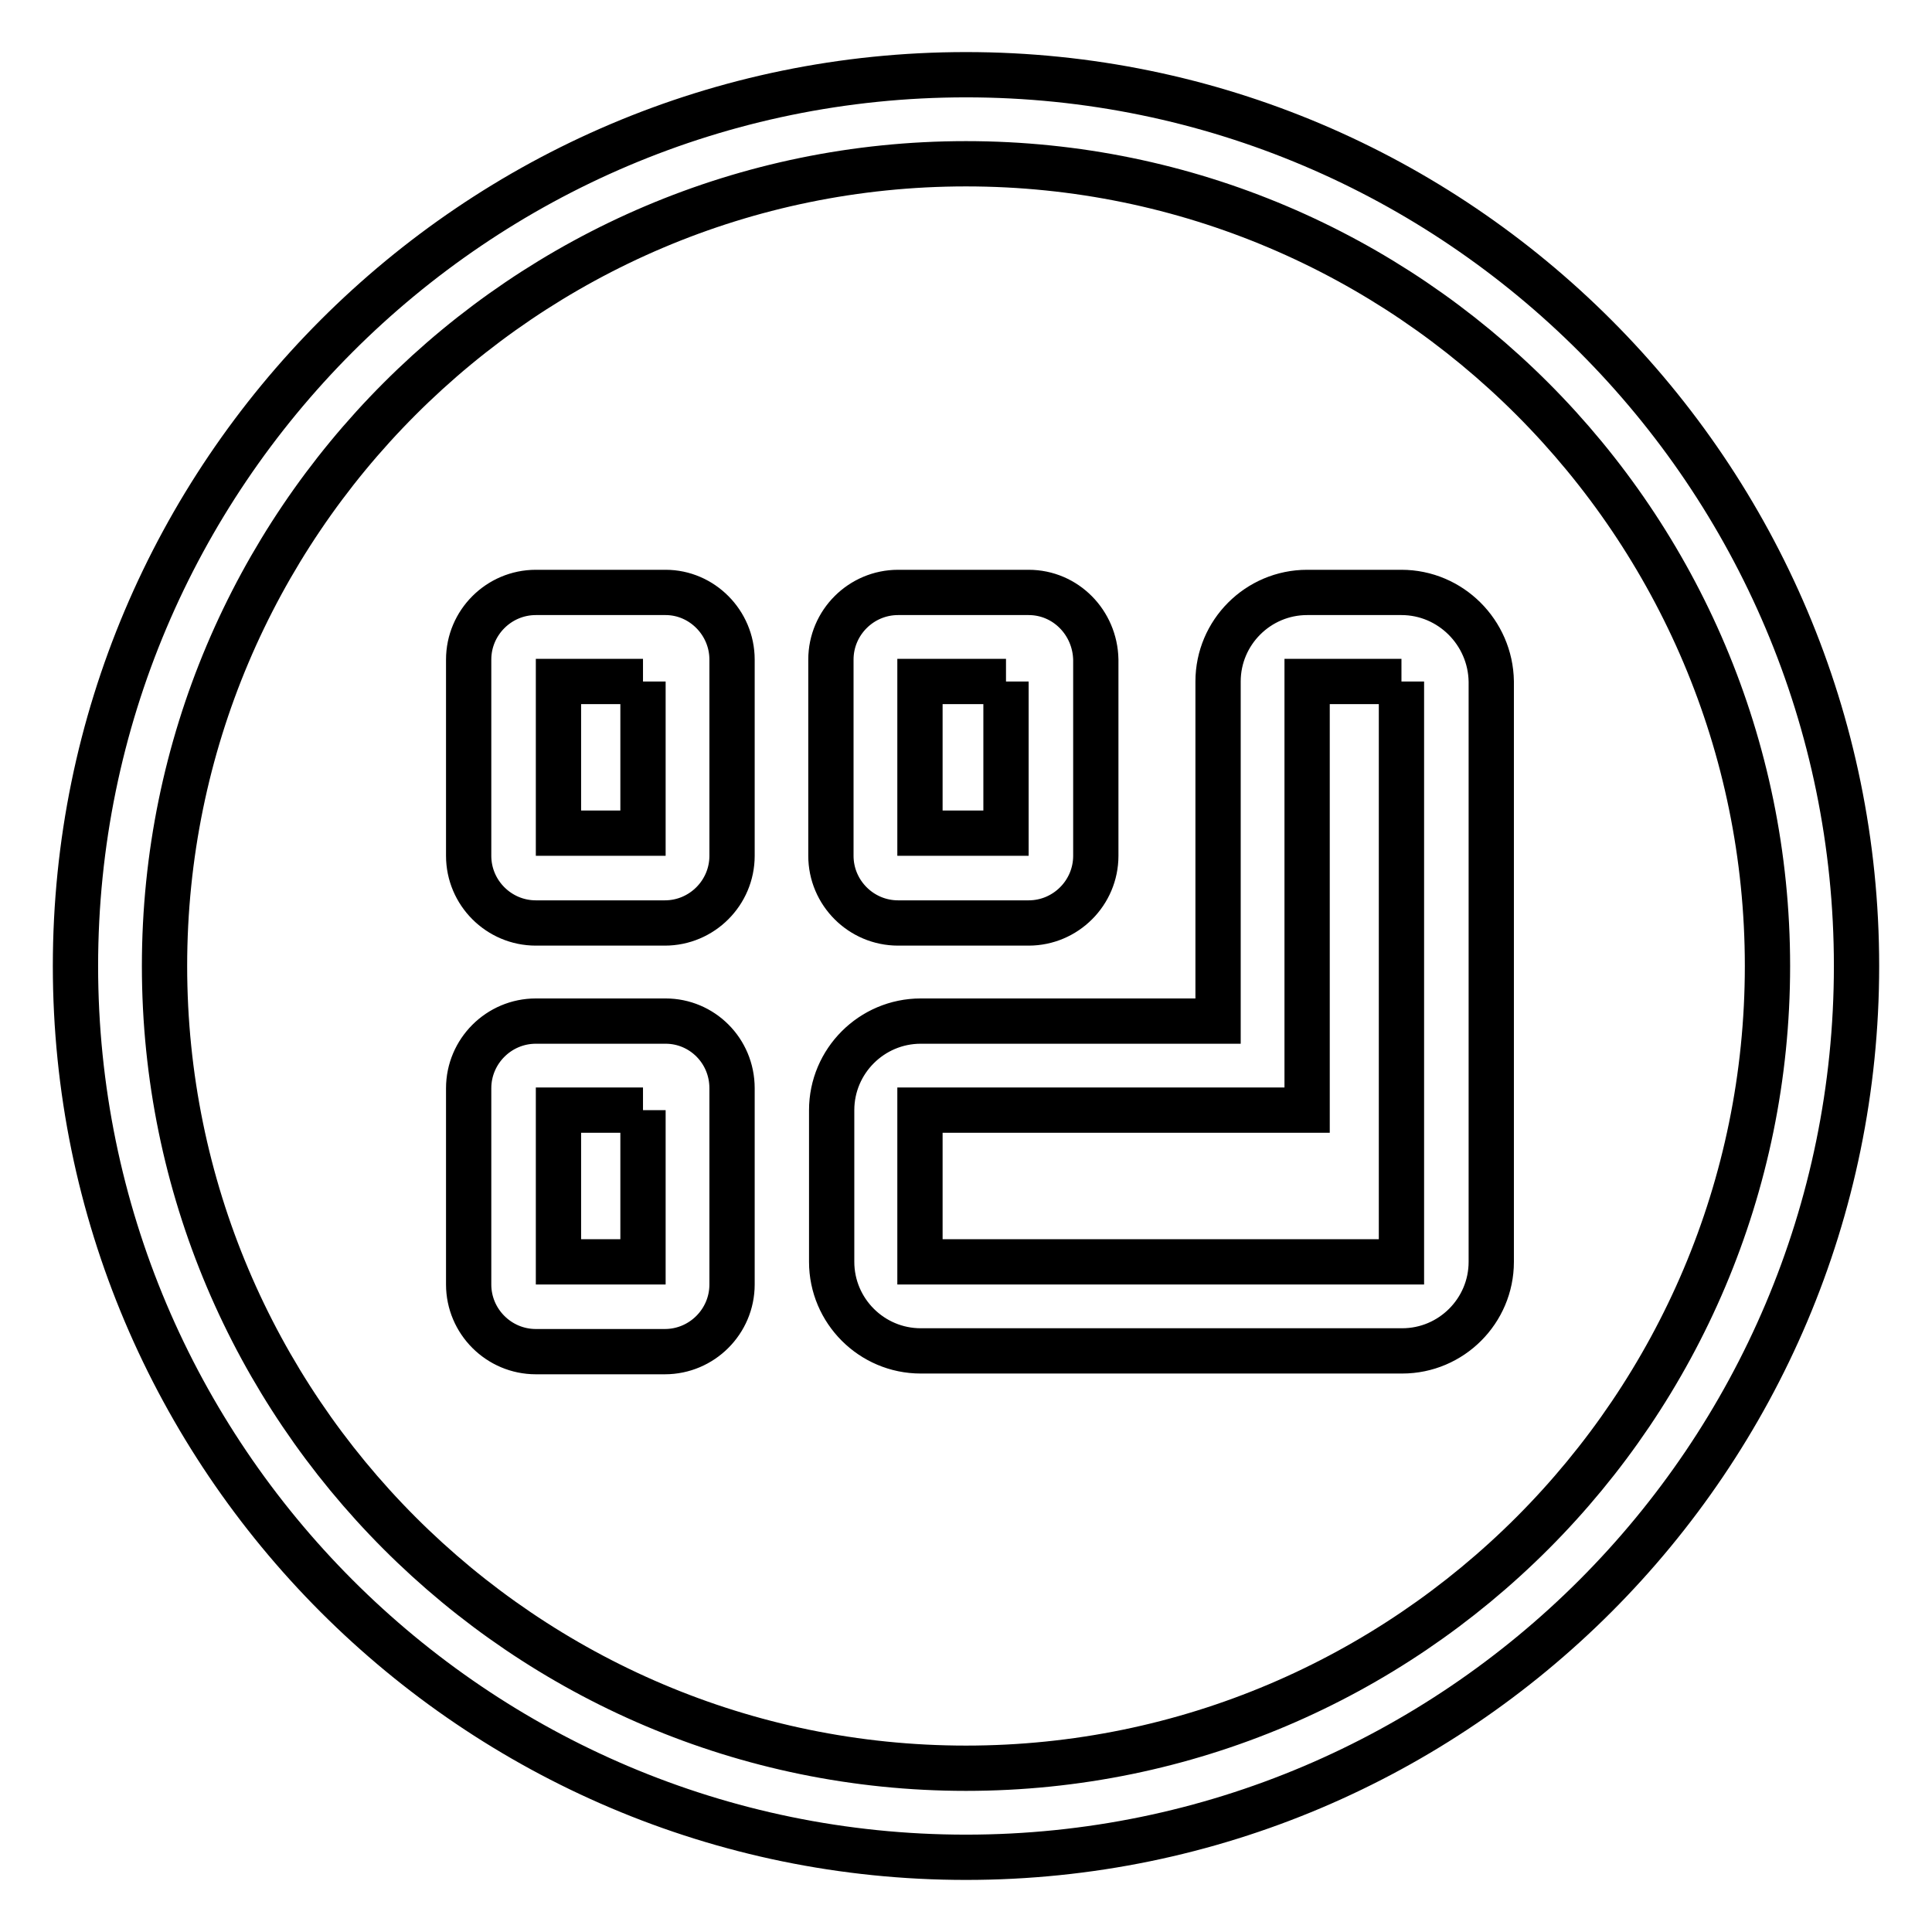
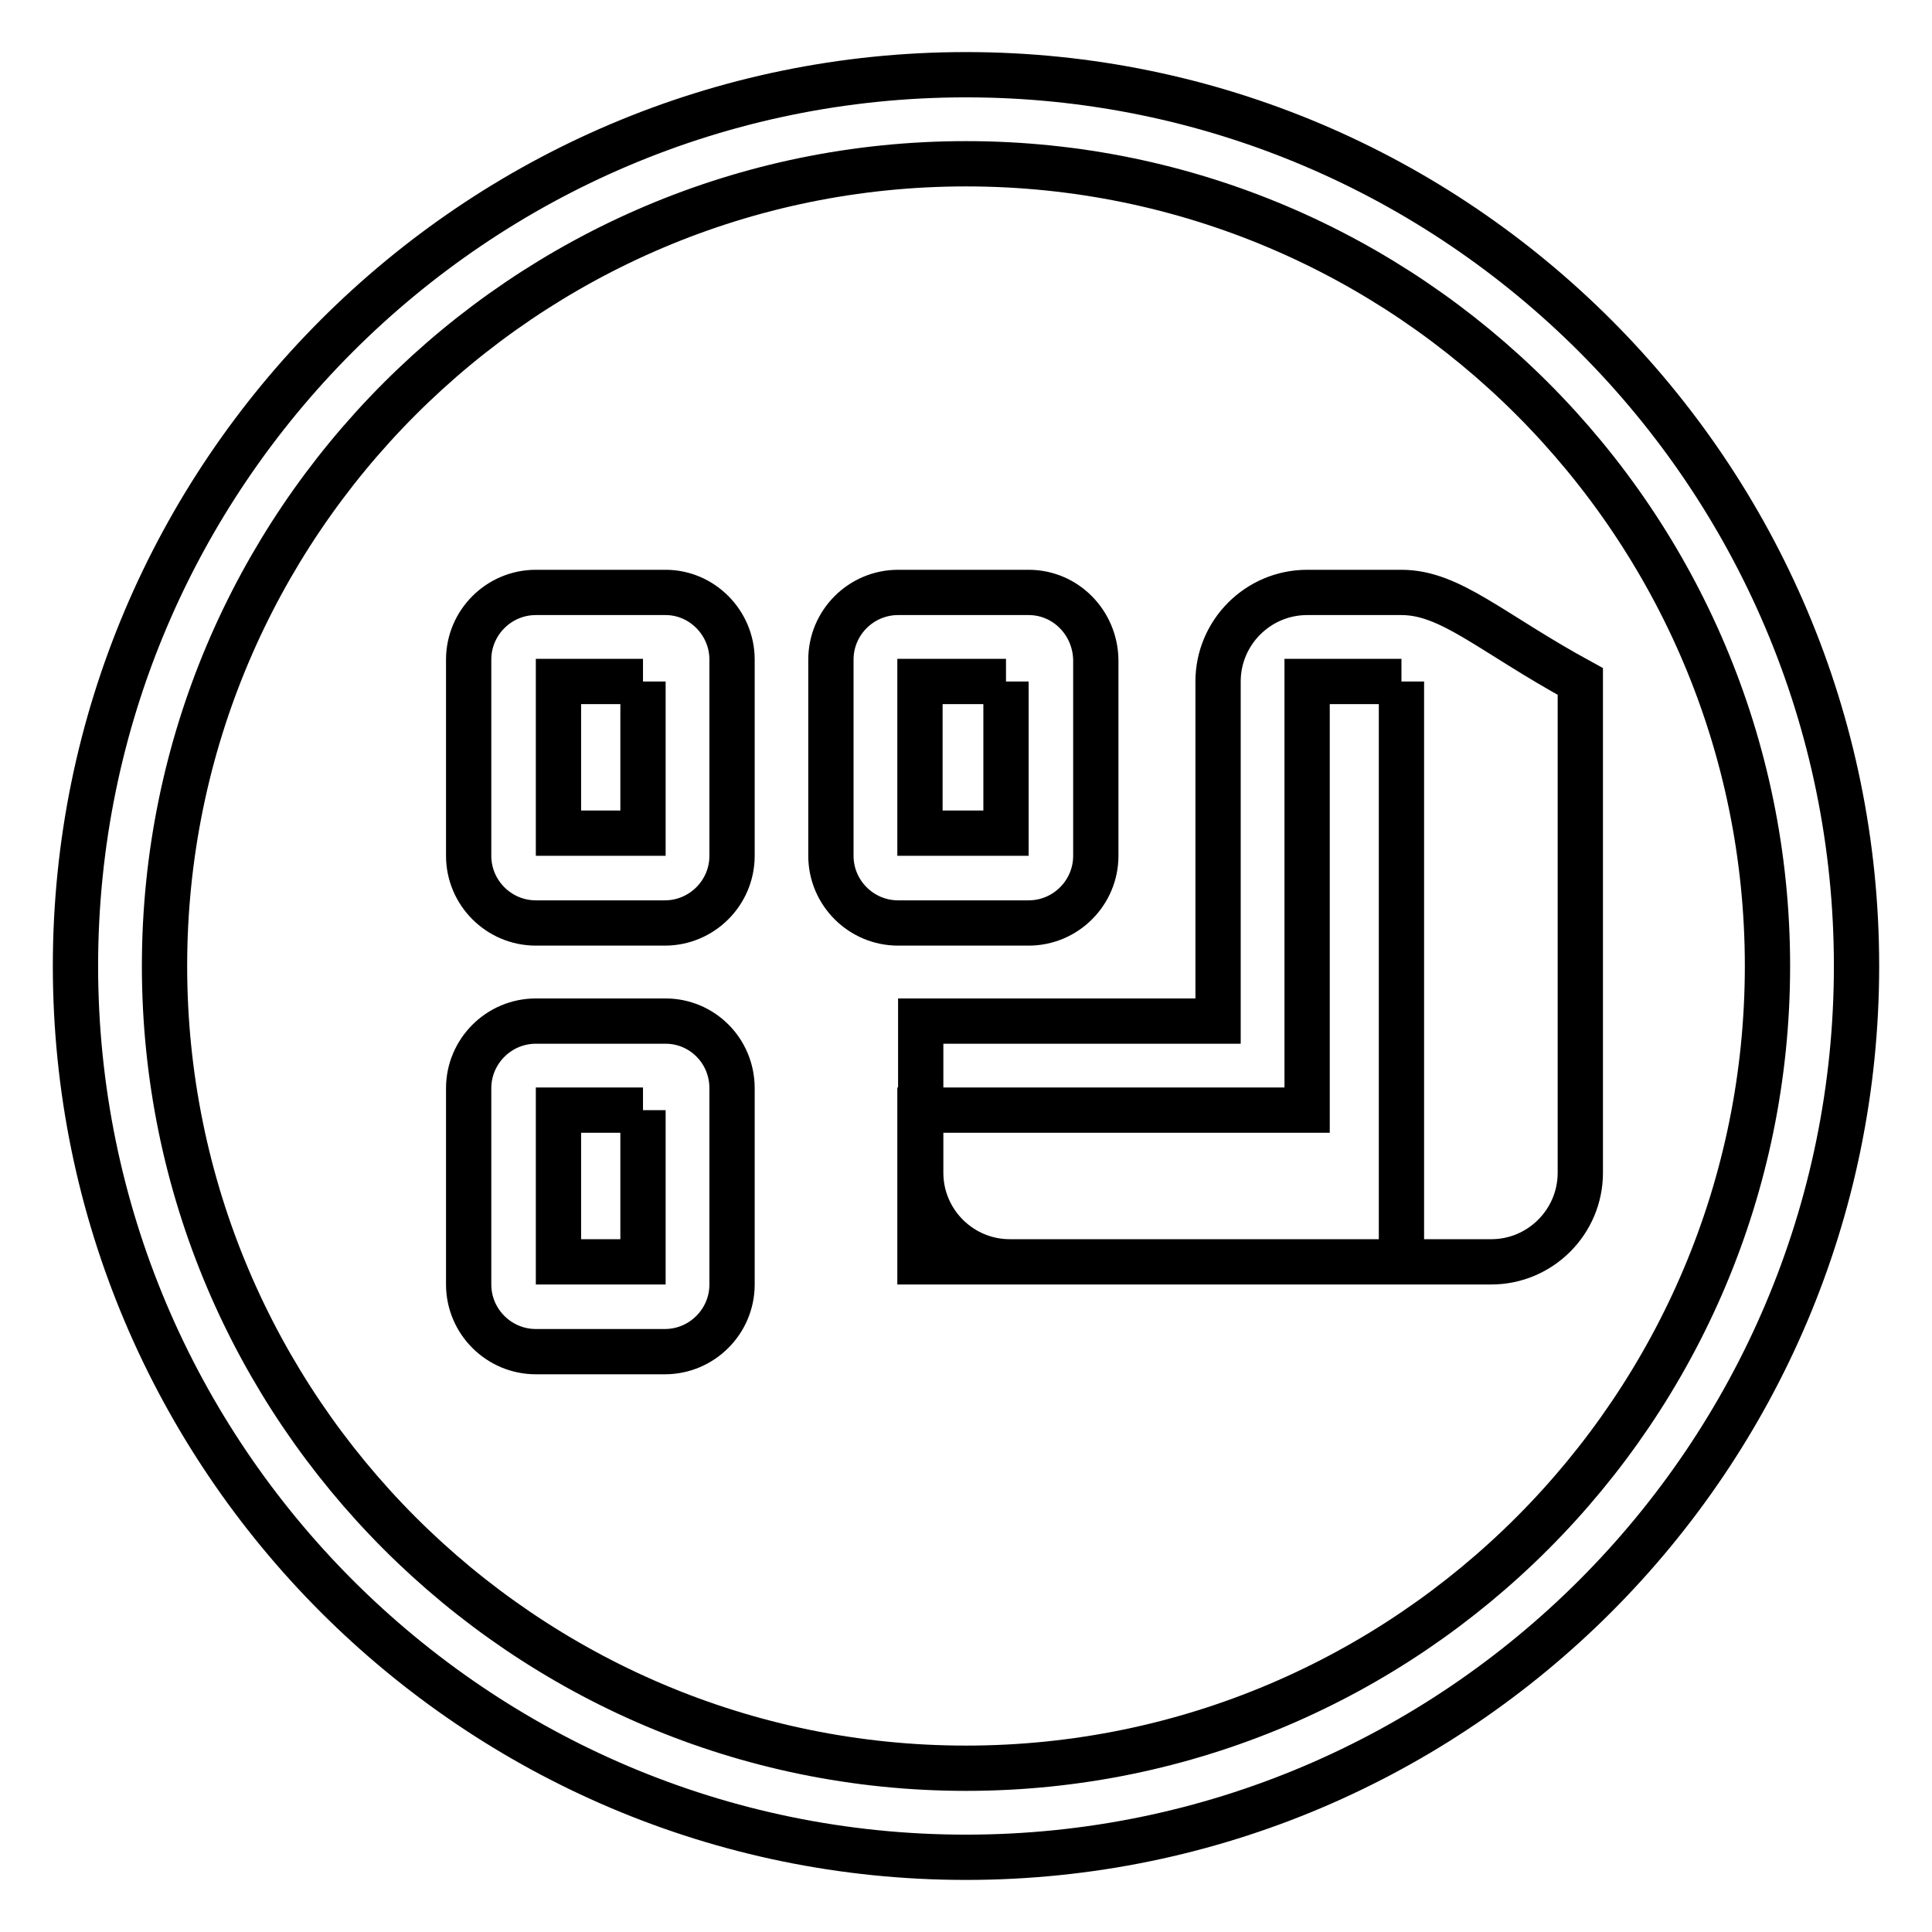
<svg xmlns="http://www.w3.org/2000/svg" version="1.1" x="0px" y="0px" viewBox="0 0 256 256" enable-background="new 0 0 256 256" xml:space="preserve">
  <g>
-     <path stroke-width="6" fill-opacity="0" stroke="#000000" d="M128,246.1c-65.1,0-118-53-118-118.1C10,62.9,62.9,9.9,128,9.9c65.1,0,118,53,118,118.1 C246,193.1,193.1,246.1,128,246.1z M128,21.7C69.4,21.7,21.8,69.4,21.8,128c0,58.6,47.6,106.3,106.2,106.3S234.2,186.6,234.2,128 C234.2,69.4,186.6,21.7,128,21.7z M85.2,90.3v20.1H74V90.3H85.2 M88.2,78.5H71c-4.9,0-8.9,4-8.9,8.9v26c0,4.9,4,8.9,8.9,8.9h17.1 c4.9,0,8.9-4,8.9-8.9v-26C97,82.5,93,78.5,88.2,78.5L88.2,78.5z M133.3,90.3v20.1h-11.4V90.3H133.3 M136.3,78.5h-17.3 c-4.9,0-8.9,4-8.9,8.9v26c0,4.9,4,8.9,8.9,8.9h17.3c4.9,0,8.9-4,8.9-8.9v-26C145.1,82.5,141.2,78.5,136.3,78.5L136.3,78.5z  M85.2,147.1v20.1H74v-20.1H85.2 M88.2,135.3H71c-4.9,0-8.9,4-8.9,8.9v26c0,4.9,4,8.9,8.9,8.9h17.1c4.9,0,8.9-4,8.9-8.9v-26 C97,139.2,93,135.3,88.2,135.3L88.2,135.3z M185.7,90.3v76.9h-63.8v-20.1h39.5h11.8v-11.8v-45H185.7 M185.7,78.5h-12.5 c-6.5,0-11.8,5.3-11.8,11.8v45h-39.4c-6.5,0-11.8,5.3-11.8,11.8v20.1c0,6.5,5.3,11.8,11.8,11.8h63.8c6.5,0,11.8-5.3,11.8-11.8V90.3 C197.5,83.8,192.2,78.5,185.7,78.5L185.7,78.5z" />
+     <path stroke-width="6" fill-opacity="0" stroke="#000000" d="M128,246.1c-65.1,0-118-53-118-118.1C10,62.9,62.9,9.9,128,9.9c65.1,0,118,53,118,118.1 C246,193.1,193.1,246.1,128,246.1z M128,21.7C69.4,21.7,21.8,69.4,21.8,128c0,58.6,47.6,106.3,106.2,106.3S234.2,186.6,234.2,128 C234.2,69.4,186.6,21.7,128,21.7z M85.2,90.3v20.1H74V90.3H85.2 M88.2,78.5H71c-4.9,0-8.9,4-8.9,8.9v26c0,4.9,4,8.9,8.9,8.9h17.1 c4.9,0,8.9-4,8.9-8.9v-26C97,82.5,93,78.5,88.2,78.5L88.2,78.5z M133.3,90.3v20.1h-11.4V90.3H133.3 M136.3,78.5h-17.3 c-4.9,0-8.9,4-8.9,8.9v26c0,4.9,4,8.9,8.9,8.9h17.3c4.9,0,8.9-4,8.9-8.9v-26C145.1,82.5,141.2,78.5,136.3,78.5L136.3,78.5z  M85.2,147.1v20.1H74v-20.1H85.2 M88.2,135.3H71c-4.9,0-8.9,4-8.9,8.9v26c0,4.9,4,8.9,8.9,8.9h17.1c4.9,0,8.9-4,8.9-8.9v-26 C97,139.2,93,135.3,88.2,135.3L88.2,135.3z M185.7,90.3v76.9h-63.8v-20.1h39.5h11.8v-11.8v-45H185.7 M185.7,78.5h-12.5 c-6.5,0-11.8,5.3-11.8,11.8v45h-39.4v20.1c0,6.5,5.3,11.8,11.8,11.8h63.8c6.5,0,11.8-5.3,11.8-11.8V90.3 C197.5,83.8,192.2,78.5,185.7,78.5L185.7,78.5z" />
  </g>
</svg>